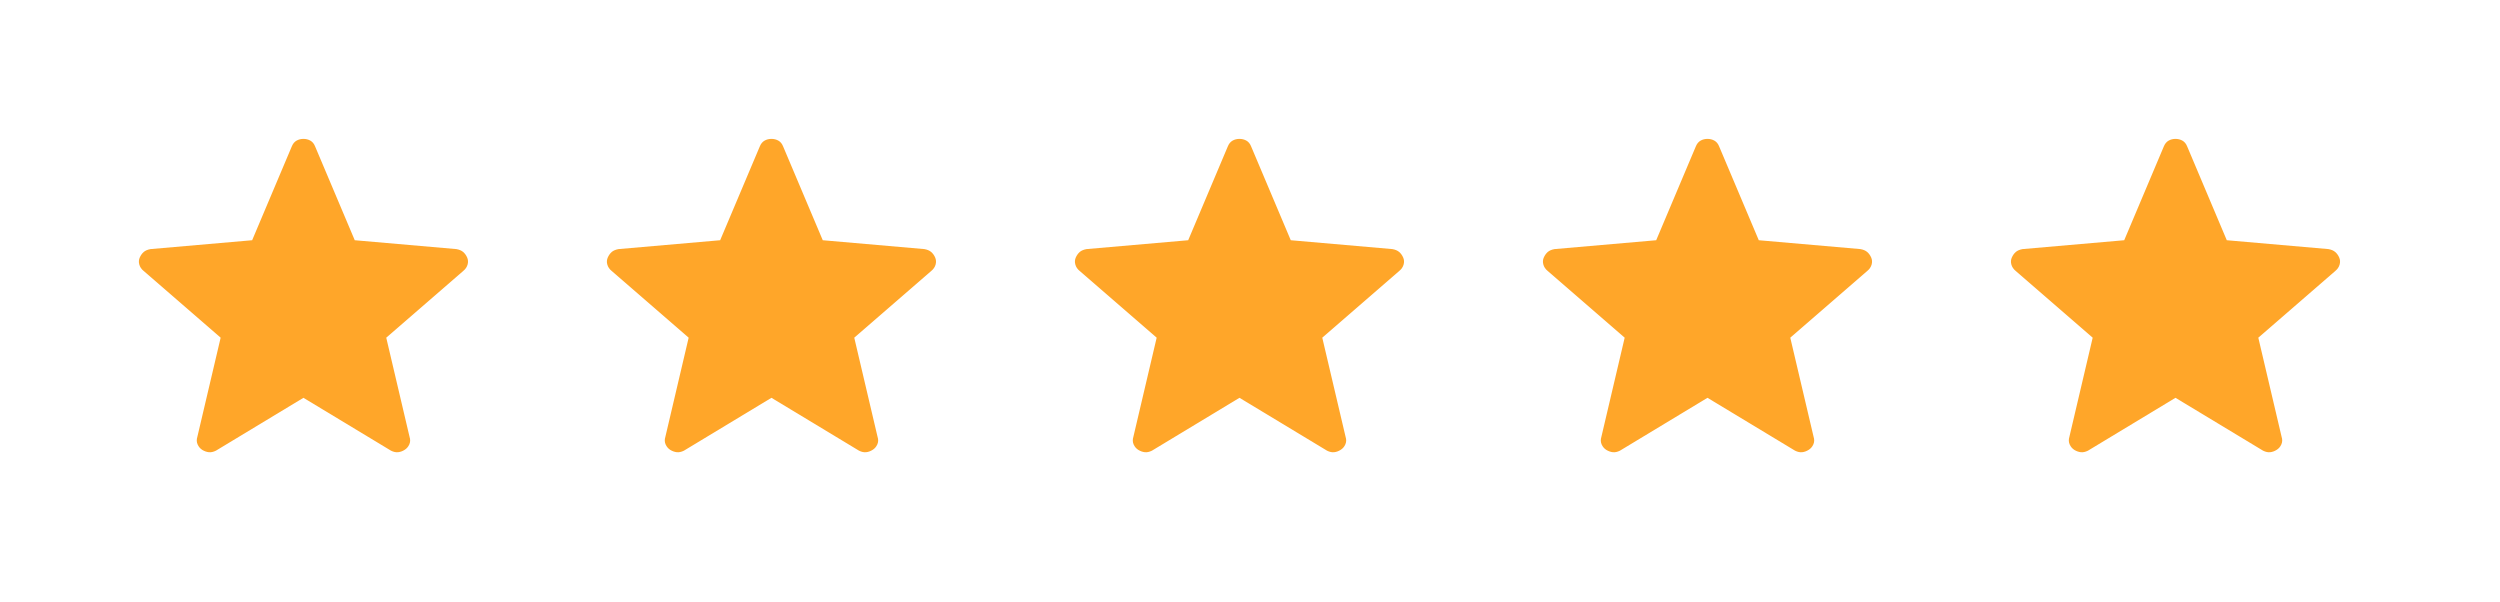
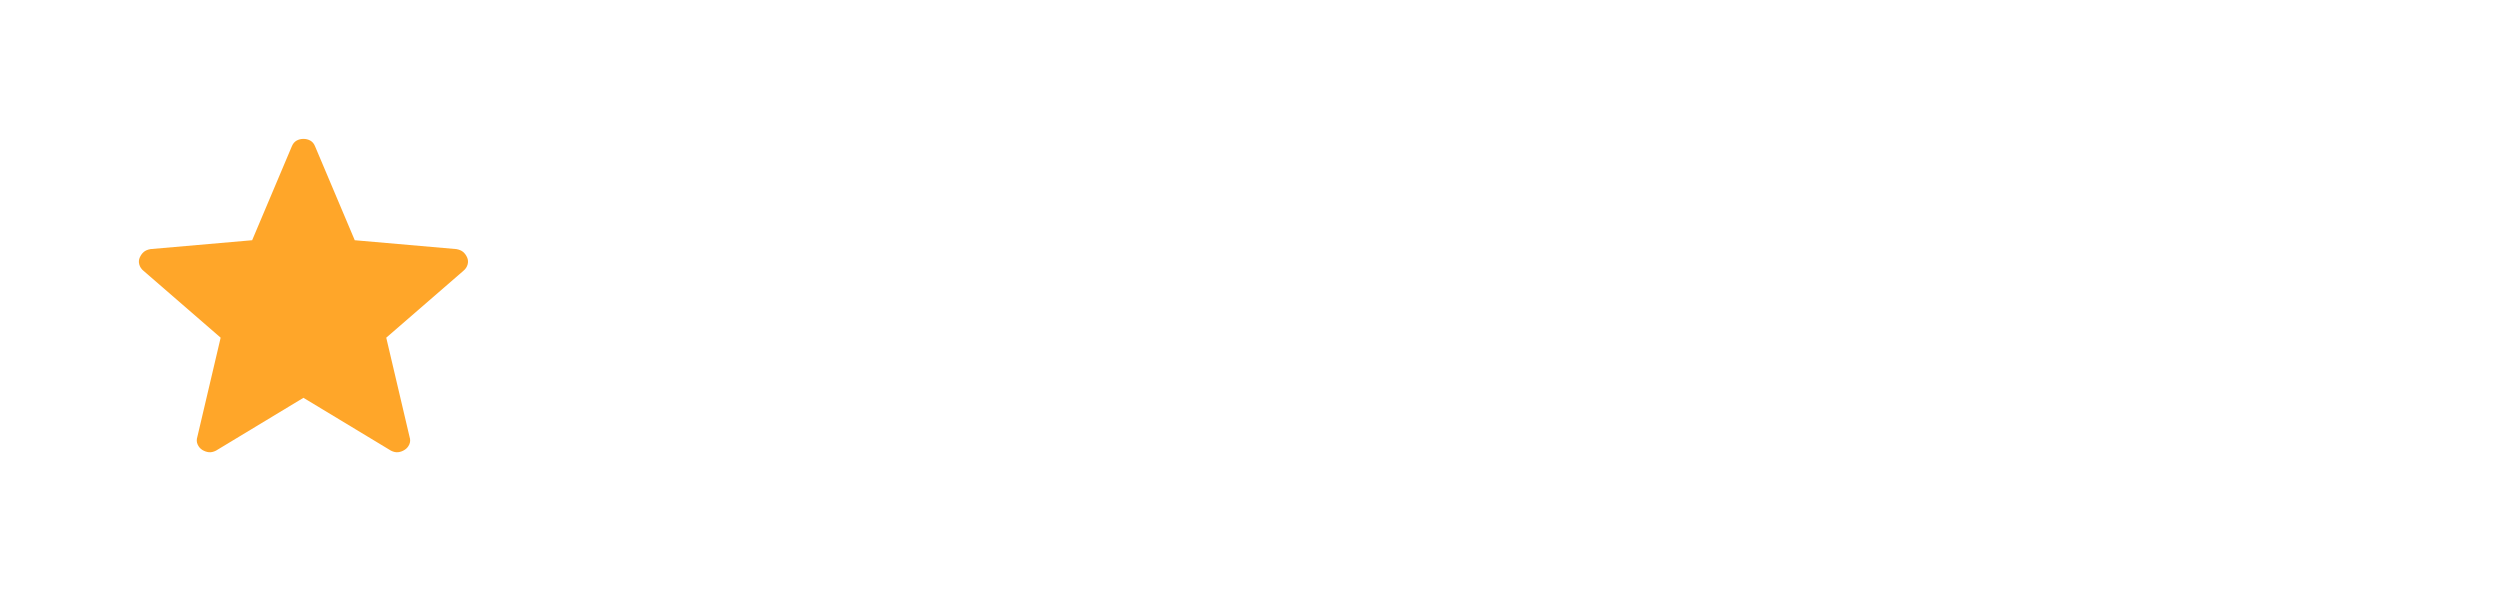
<svg xmlns="http://www.w3.org/2000/svg" width="108" height="26" viewBox="0 0 108 26" fill="none">
  <path d="M13.109 17.185L9.328 19.469C9.217 19.524 9.113 19.546 9.018 19.535C8.924 19.524 8.832 19.492 8.742 19.438C8.652 19.382 8.584 19.303 8.538 19.202C8.492 19.101 8.488 18.99 8.526 18.87L9.532 14.588L6.204 11.703C6.11 11.627 6.048 11.535 6.018 11.429C5.988 11.323 5.995 11.221 6.038 11.124C6.081 11.027 6.138 10.947 6.21 10.884C6.282 10.824 6.379 10.783 6.502 10.761L10.893 10.378L12.606 6.324C12.653 6.209 12.721 6.127 12.81 6.076C12.899 6.025 12.999 6 13.109 6C13.219 6 13.319 6.025 13.409 6.076C13.499 6.127 13.566 6.209 13.612 6.324L15.325 10.378L19.715 10.761C19.838 10.782 19.936 10.824 20.008 10.885C20.08 10.947 20.138 11.026 20.181 11.124C20.223 11.221 20.23 11.323 20.2 11.429C20.17 11.535 20.108 11.627 20.014 11.703L16.686 14.588L17.692 18.87C17.731 18.988 17.727 19.099 17.681 19.201C17.634 19.303 17.566 19.382 17.476 19.436C17.387 19.492 17.295 19.525 17.2 19.535C17.105 19.546 17.002 19.524 16.891 19.469L13.109 17.185Z" fill="#FFA629" />
-   <path d="M33.327 17.185L29.546 19.469C29.435 19.524 29.331 19.546 29.236 19.535C29.142 19.524 29.05 19.492 28.96 19.438C28.87 19.382 28.802 19.303 28.756 19.202C28.71 19.101 28.706 18.99 28.744 18.87L29.75 14.588L26.422 11.703C26.328 11.627 26.266 11.535 26.236 11.429C26.206 11.323 26.213 11.221 26.256 11.124C26.299 11.027 26.357 10.947 26.428 10.884C26.5 10.824 26.598 10.783 26.72 10.761L31.111 10.378L32.824 6.324C32.871 6.209 32.939 6.127 33.028 6.076C33.117 6.025 33.217 6 33.327 6C33.437 6 33.537 6.025 33.627 6.076C33.717 6.127 33.784 6.209 33.83 6.324L35.543 10.378L39.933 10.761C40.056 10.782 40.154 10.824 40.226 10.885C40.298 10.947 40.356 11.026 40.399 11.124C40.441 11.221 40.447 11.323 40.418 11.429C40.388 11.535 40.326 11.627 40.232 11.703L36.904 14.588L37.91 18.87C37.949 18.988 37.945 19.099 37.899 19.201C37.852 19.303 37.784 19.382 37.694 19.436C37.605 19.492 37.513 19.525 37.418 19.535C37.323 19.546 37.22 19.524 37.109 19.469L33.327 17.185Z" fill="#FFA629" />
-   <path d="M53.545 17.185L49.764 19.469C49.653 19.524 49.55 19.546 49.455 19.535C49.36 19.524 49.268 19.492 49.179 19.438C49.088 19.382 49.02 19.303 48.974 19.202C48.929 19.101 48.924 18.99 48.962 18.87L49.968 14.588L46.64 11.703C46.546 11.627 46.484 11.535 46.455 11.429C46.425 11.323 46.431 11.221 46.474 11.124C46.517 11.027 46.575 10.947 46.646 10.884C46.718 10.824 46.816 10.783 46.938 10.761L51.33 10.378L53.042 6.324C53.089 6.209 53.157 6.127 53.246 6.076C53.335 6.025 53.435 6 53.545 6C53.656 6 53.756 6.025 53.845 6.076C53.935 6.127 54.002 6.209 54.048 6.324L55.761 10.378L60.151 10.761C60.274 10.782 60.372 10.824 60.444 10.885C60.516 10.947 60.574 11.026 60.617 11.124C60.66 11.221 60.666 11.323 60.636 11.429C60.606 11.535 60.544 11.627 60.45 11.703L57.122 14.588L58.129 18.87C58.167 18.988 58.164 19.099 58.117 19.201C58.071 19.303 58.002 19.382 57.912 19.436C57.823 19.492 57.731 19.525 57.636 19.535C57.541 19.546 57.439 19.524 57.328 19.469L53.545 17.185Z" fill="#FFA629" />
-   <path d="M73.763 17.185L69.982 19.469C69.871 19.524 69.768 19.546 69.673 19.535C69.578 19.524 69.486 19.492 69.397 19.438C69.306 19.382 69.238 19.303 69.192 19.202C69.147 19.101 69.142 18.99 69.18 18.87L70.186 14.588L66.858 11.703C66.764 11.627 66.703 11.535 66.673 11.429C66.643 11.323 66.649 11.221 66.692 11.124C66.736 11.027 66.793 10.947 66.864 10.884C66.936 10.824 67.034 10.783 67.156 10.761L71.548 10.378L73.26 6.324C73.307 6.209 73.375 6.127 73.464 6.076C73.553 6.025 73.653 6 73.763 6C73.874 6 73.974 6.025 74.063 6.076C74.153 6.127 74.221 6.209 74.266 6.324L75.979 10.378L80.37 10.761C80.492 10.782 80.59 10.824 80.662 10.885C80.734 10.947 80.792 11.026 80.835 11.124C80.877 11.221 80.884 11.323 80.854 11.429C80.824 11.535 80.762 11.627 80.668 11.703L77.34 14.588L78.347 18.87C78.385 18.988 78.382 19.099 78.335 19.201C78.289 19.303 78.22 19.382 78.13 19.436C78.041 19.492 77.949 19.525 77.854 19.535C77.759 19.546 77.657 19.524 77.546 19.469L73.763 17.185Z" fill="#FFA629" />
-   <path d="M93.981 17.185L90.2 19.469C90.089 19.524 89.986 19.546 89.891 19.535C89.796 19.524 89.704 19.492 89.615 19.438C89.525 19.382 89.457 19.303 89.411 19.202C89.365 19.101 89.361 18.99 89.398 18.87L90.404 14.588L87.076 11.703C86.983 11.627 86.921 11.535 86.891 11.429C86.861 11.323 86.868 11.221 86.911 11.124C86.954 11.027 87.011 10.947 87.083 10.884C87.155 10.824 87.252 10.783 87.374 10.761L91.766 10.378L93.478 6.324C93.526 6.209 93.594 6.127 93.683 6.076C93.772 6.025 93.871 6 93.981 6C94.092 6 94.192 6.025 94.281 6.076C94.371 6.127 94.439 6.209 94.485 6.324L96.197 10.378L100.588 10.761C100.711 10.782 100.808 10.824 100.88 10.885C100.953 10.947 101.01 11.026 101.053 11.124C101.096 11.221 101.102 11.323 101.072 11.429C101.042 11.535 100.98 11.627 100.887 11.703L97.559 14.588L98.565 18.87C98.604 18.988 98.6 19.099 98.553 19.201C98.507 19.303 98.439 19.382 98.348 19.436C98.259 19.492 98.167 19.525 98.072 19.535C97.978 19.546 97.875 19.524 97.764 19.469L93.981 17.185Z" fill="#FFA629" />
</svg>